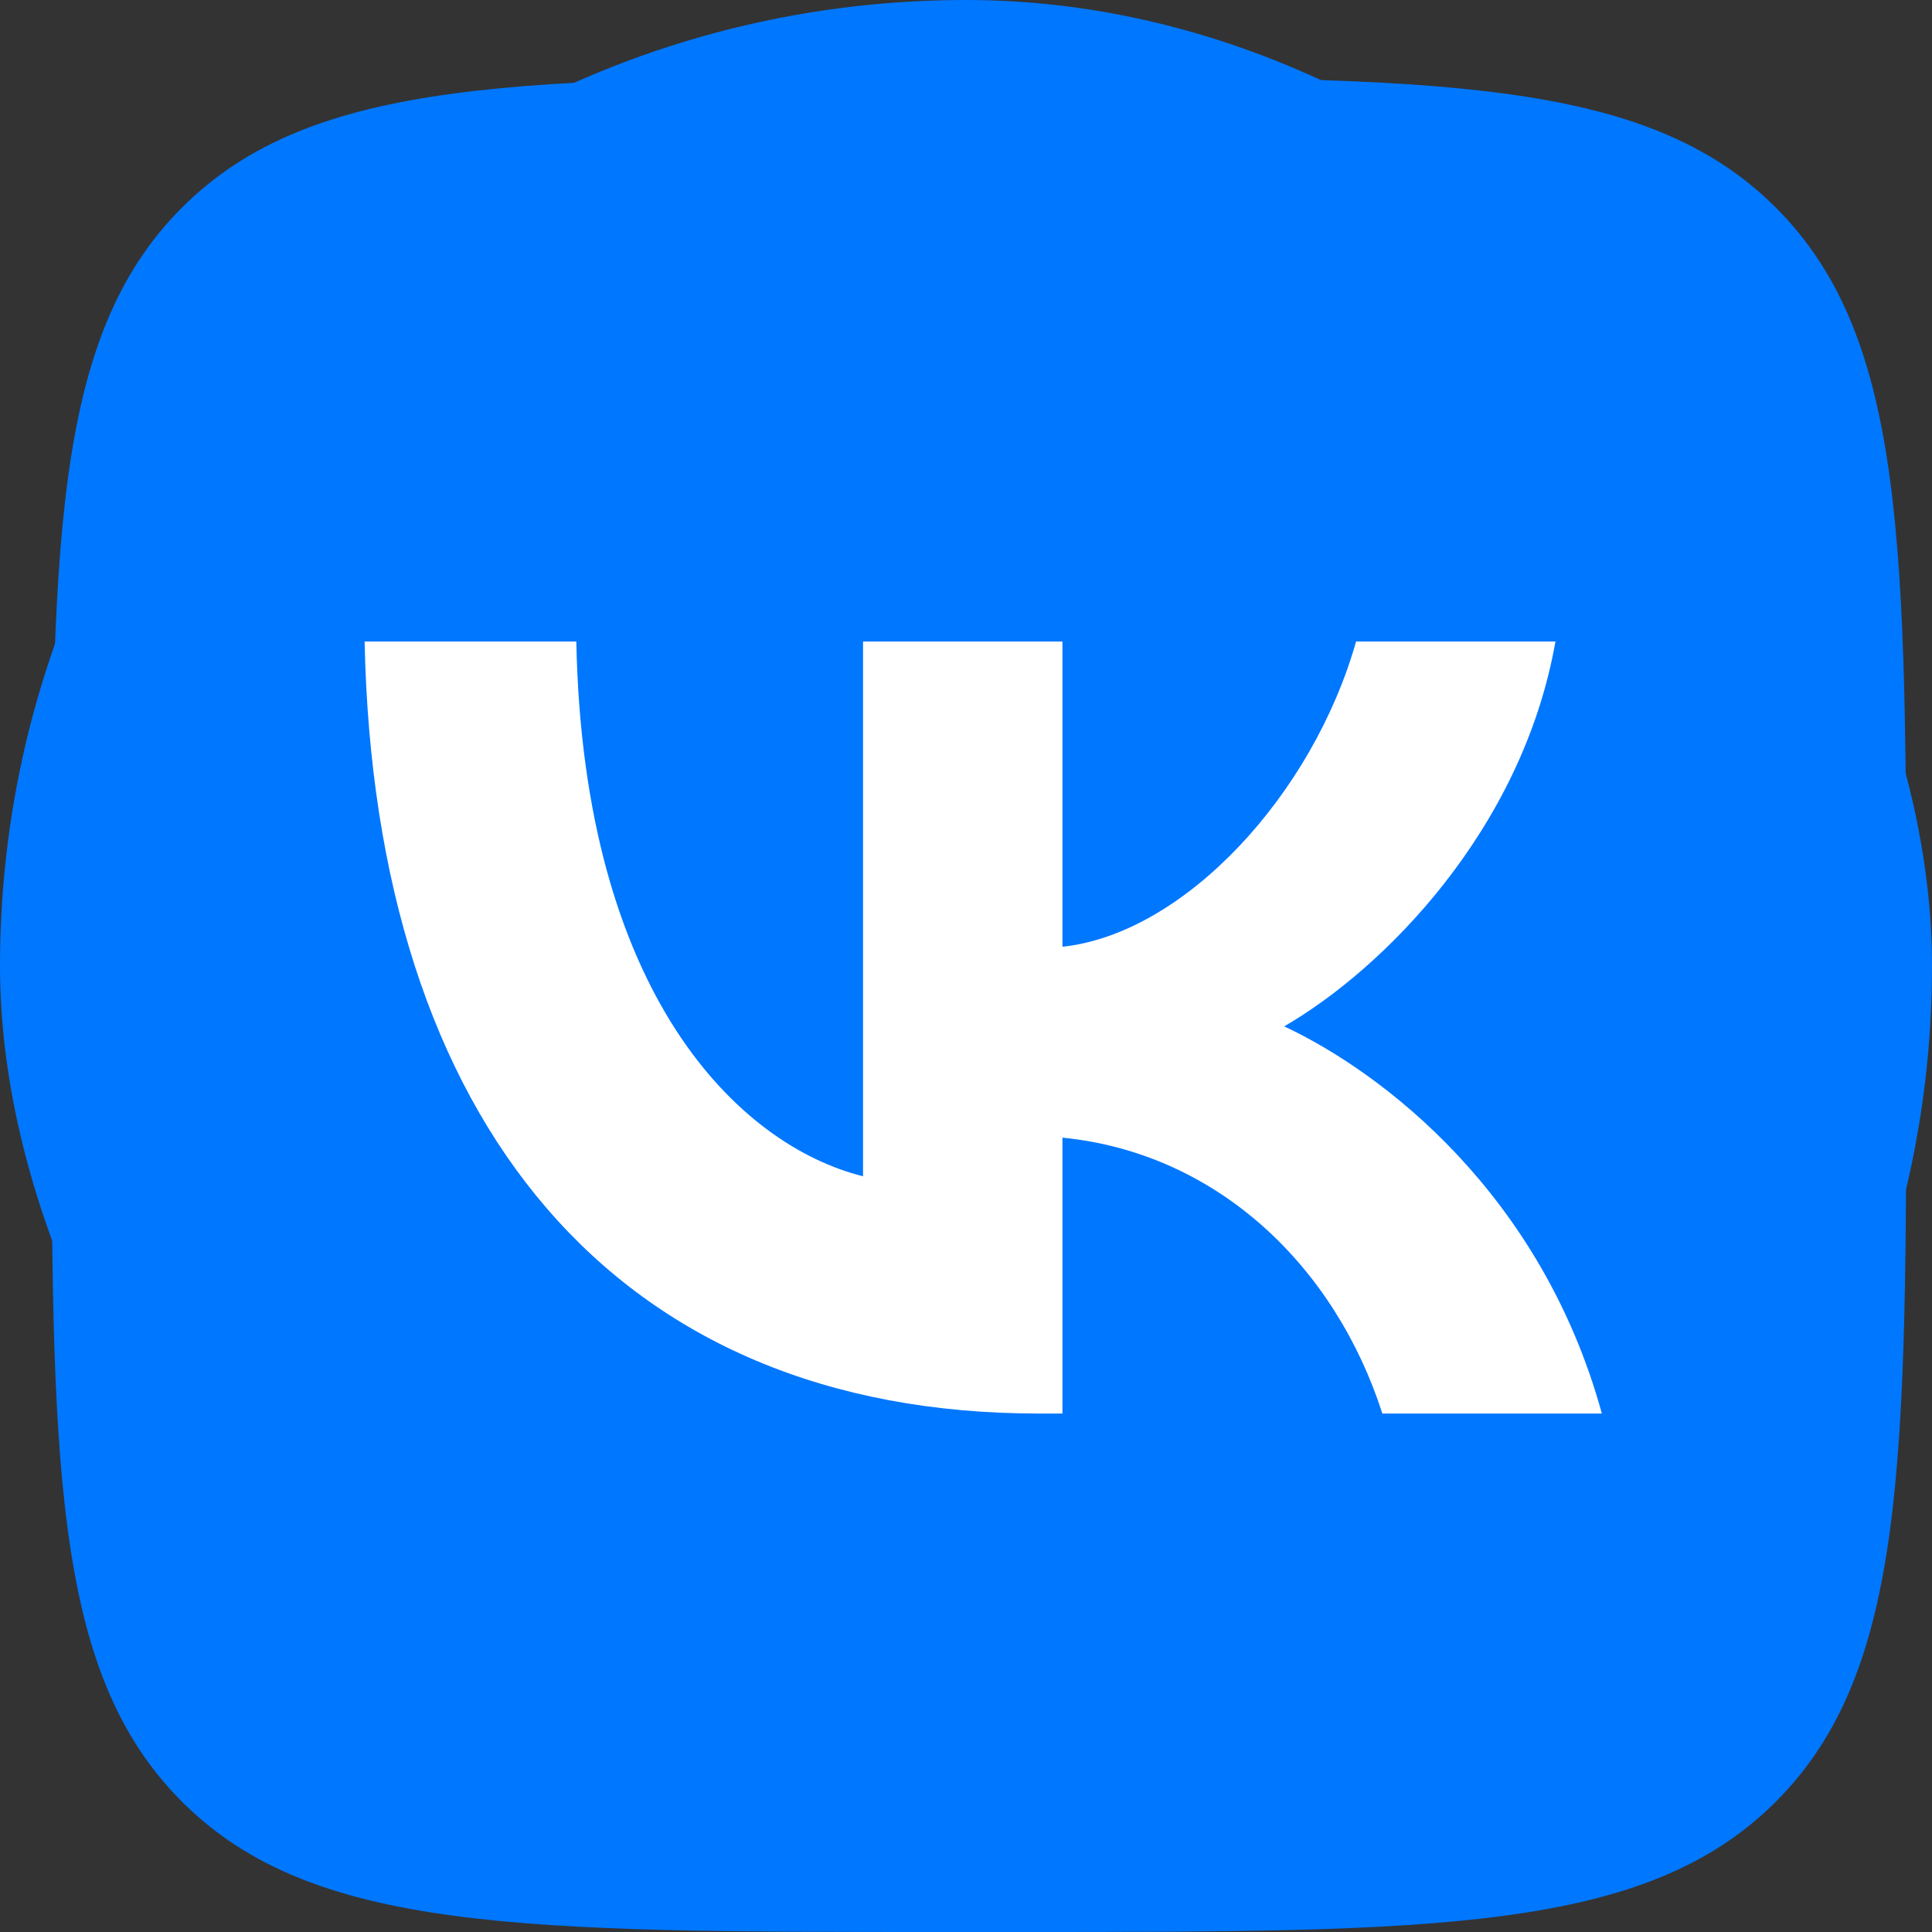
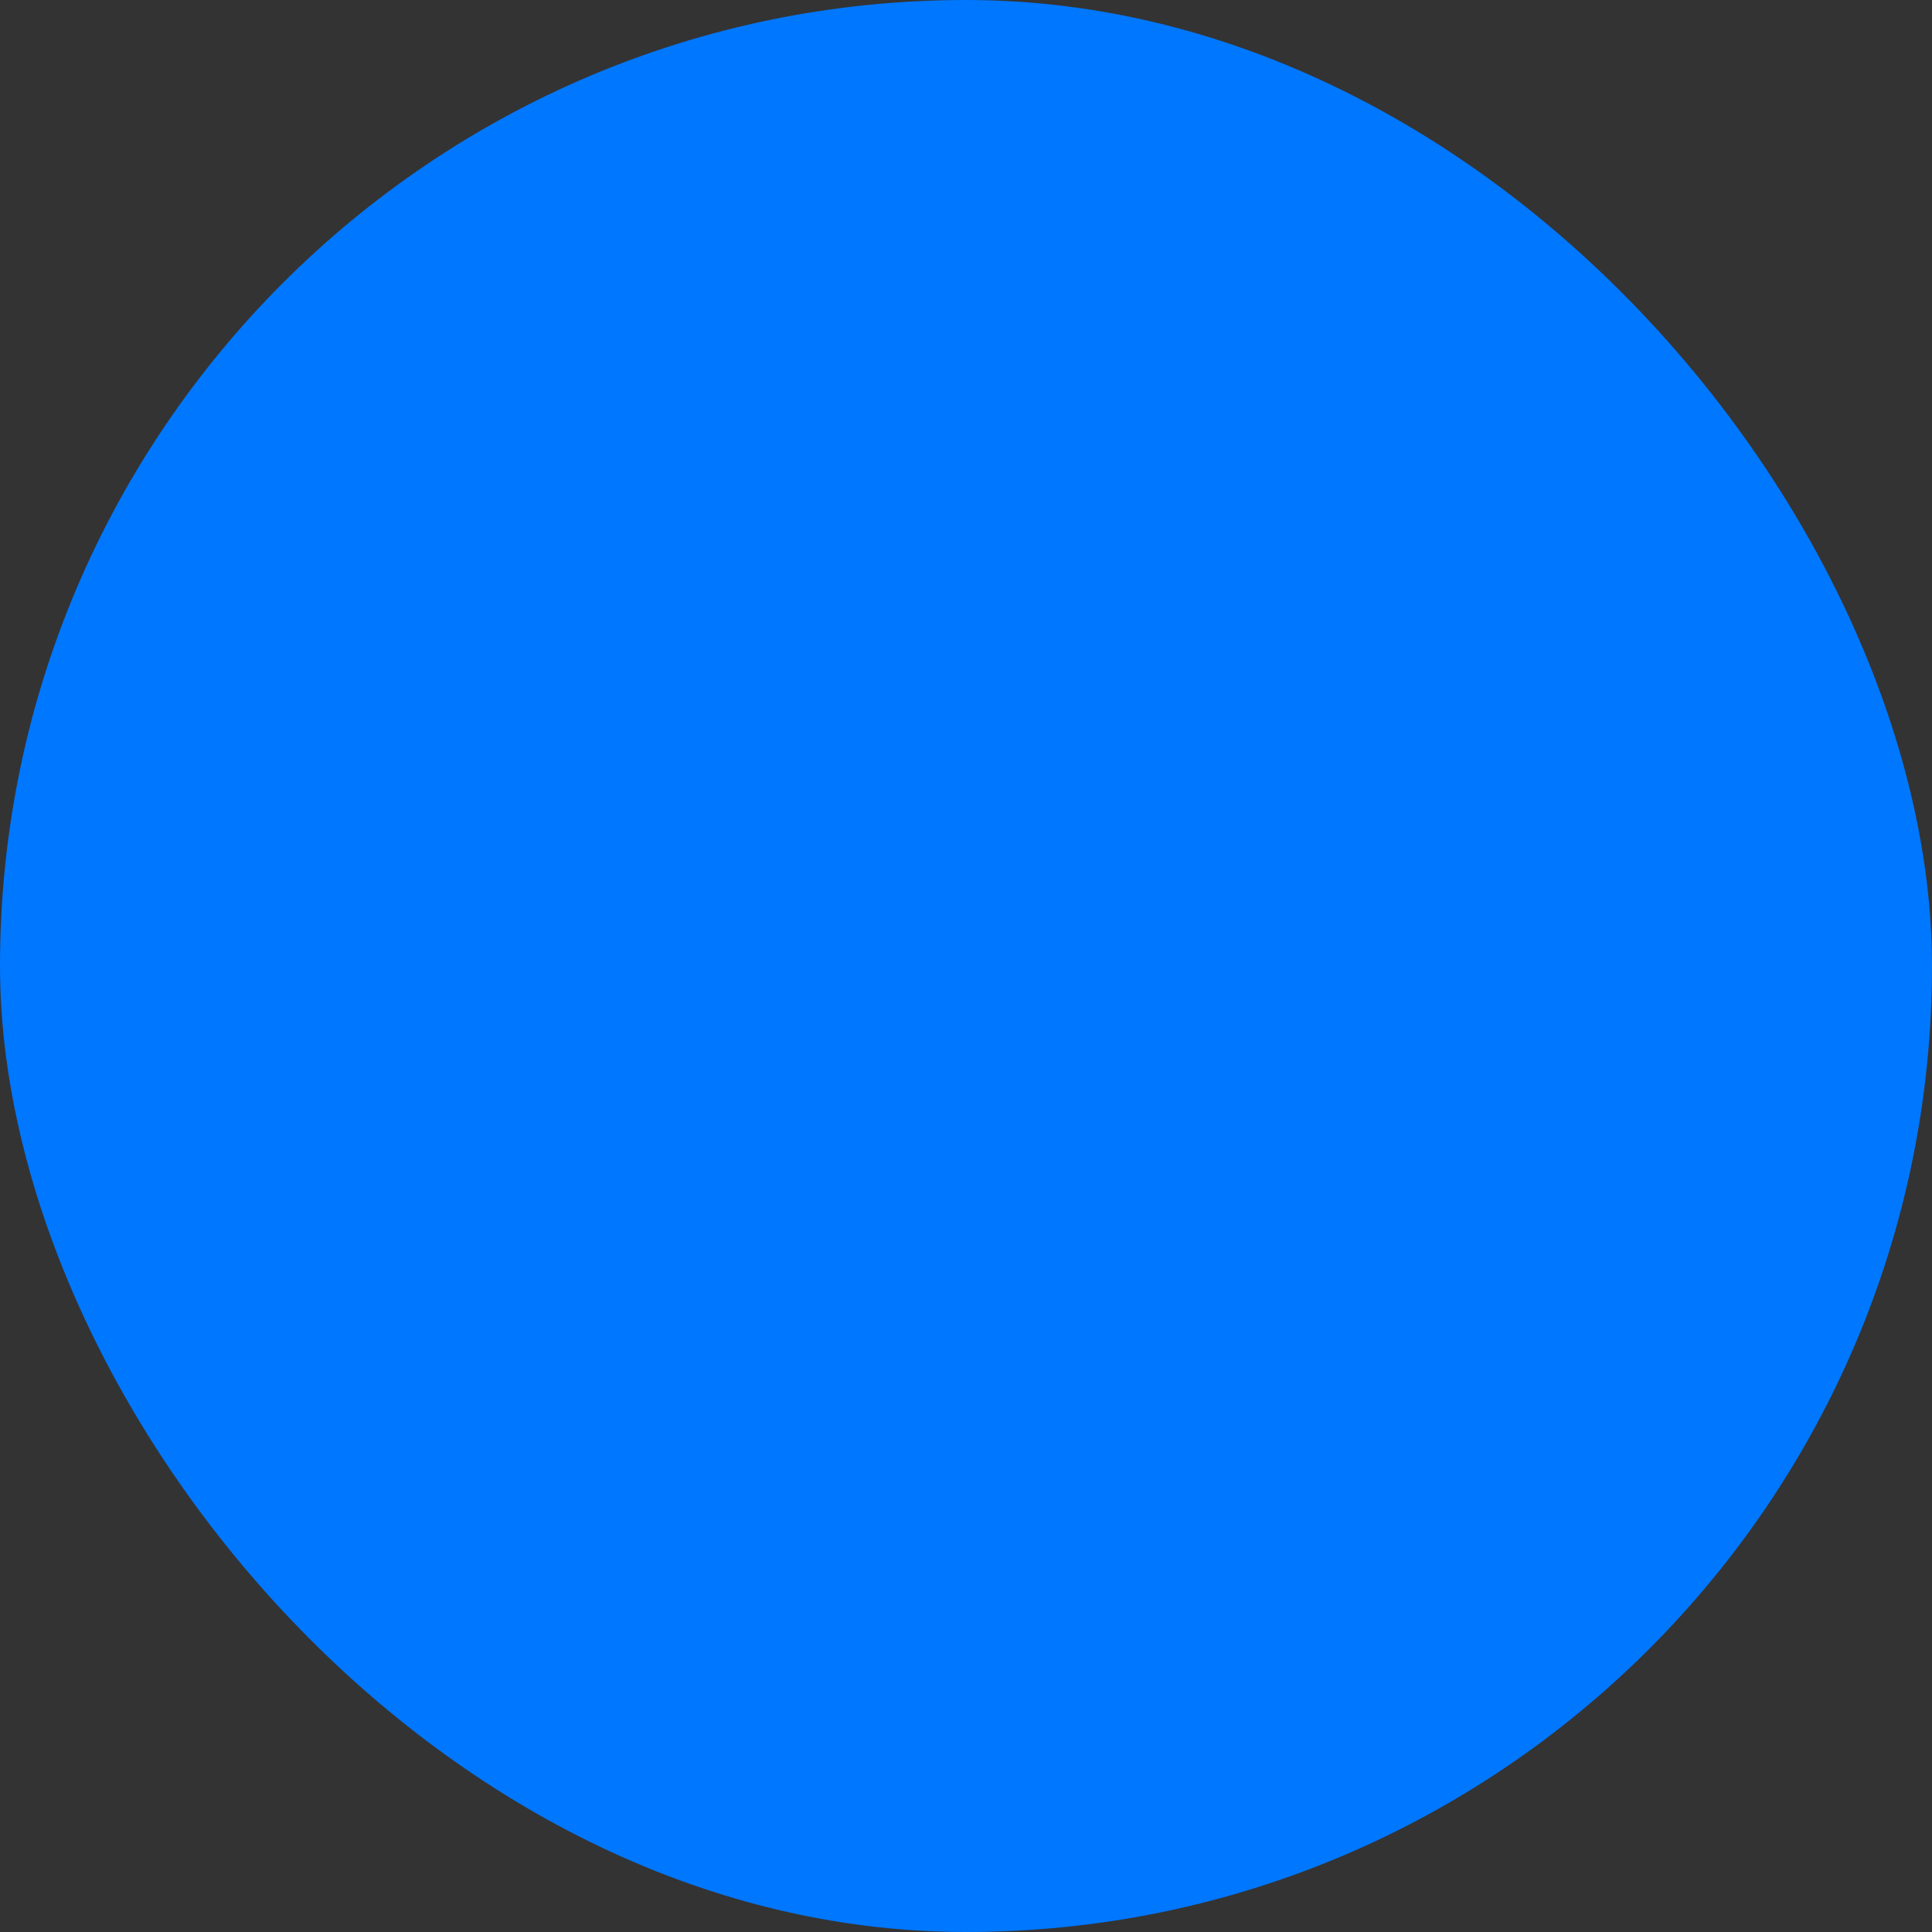
<svg xmlns="http://www.w3.org/2000/svg" width="50" height="50" viewBox="0 0 50 50" fill="none">
  <rect x="0" y="0" width="50" height="50" fill="#333333" stroke="none" />
  <rect width="50" height="50" rx="25" fill="#0077FF" />
  <g clip-path="url(#clip0_1432_1201)">
    <path d="M1.334 25.04C1.334 14.179 1.334 8.748 4.708 5.374C8.082 2 13.513 2 24.374 2H26.294C37.155 2 42.586 2 45.96 5.374C49.334 8.748 49.334 14.179 49.334 25.04V26.96C49.334 37.821 49.334 43.252 45.96 46.626C42.586 50 37.155 50 26.294 50H24.374C13.513 50 8.082 50 4.708 46.626C1.334 43.252 1.334 37.821 1.334 26.96V25.04Z" fill="#0077FF" />
-     <path d="M26.875 36.582C15.935 36.582 9.696 29.082 9.436 16.602H14.915C15.095 25.762 19.135 29.642 22.335 30.442V16.602H27.496V24.502C30.656 24.162 33.975 20.562 35.095 16.602H40.255C39.395 21.482 35.795 25.082 33.235 26.562C35.795 27.762 39.895 30.902 41.456 36.582H35.775C34.555 32.782 31.516 29.842 27.496 29.442V36.582H26.875Z" fill="white" />
+     <path d="M26.875 36.582C15.935 36.582 9.696 29.082 9.436 16.602C15.095 25.762 19.135 29.642 22.335 30.442V16.602H27.496V24.502C30.656 24.162 33.975 20.562 35.095 16.602H40.255C39.395 21.482 35.795 25.082 33.235 26.562C35.795 27.762 39.895 30.902 41.456 36.582H35.775C34.555 32.782 31.516 29.842 27.496 29.442V36.582H26.875Z" fill="white" />
  </g>
  <defs>
    <clipPath id="clip0_1432_1201">
-       <rect width="48" height="48" fill="white" transform="translate(1.334 2)" />
-     </clipPath>
+       </clipPath>
  </defs>
</svg>